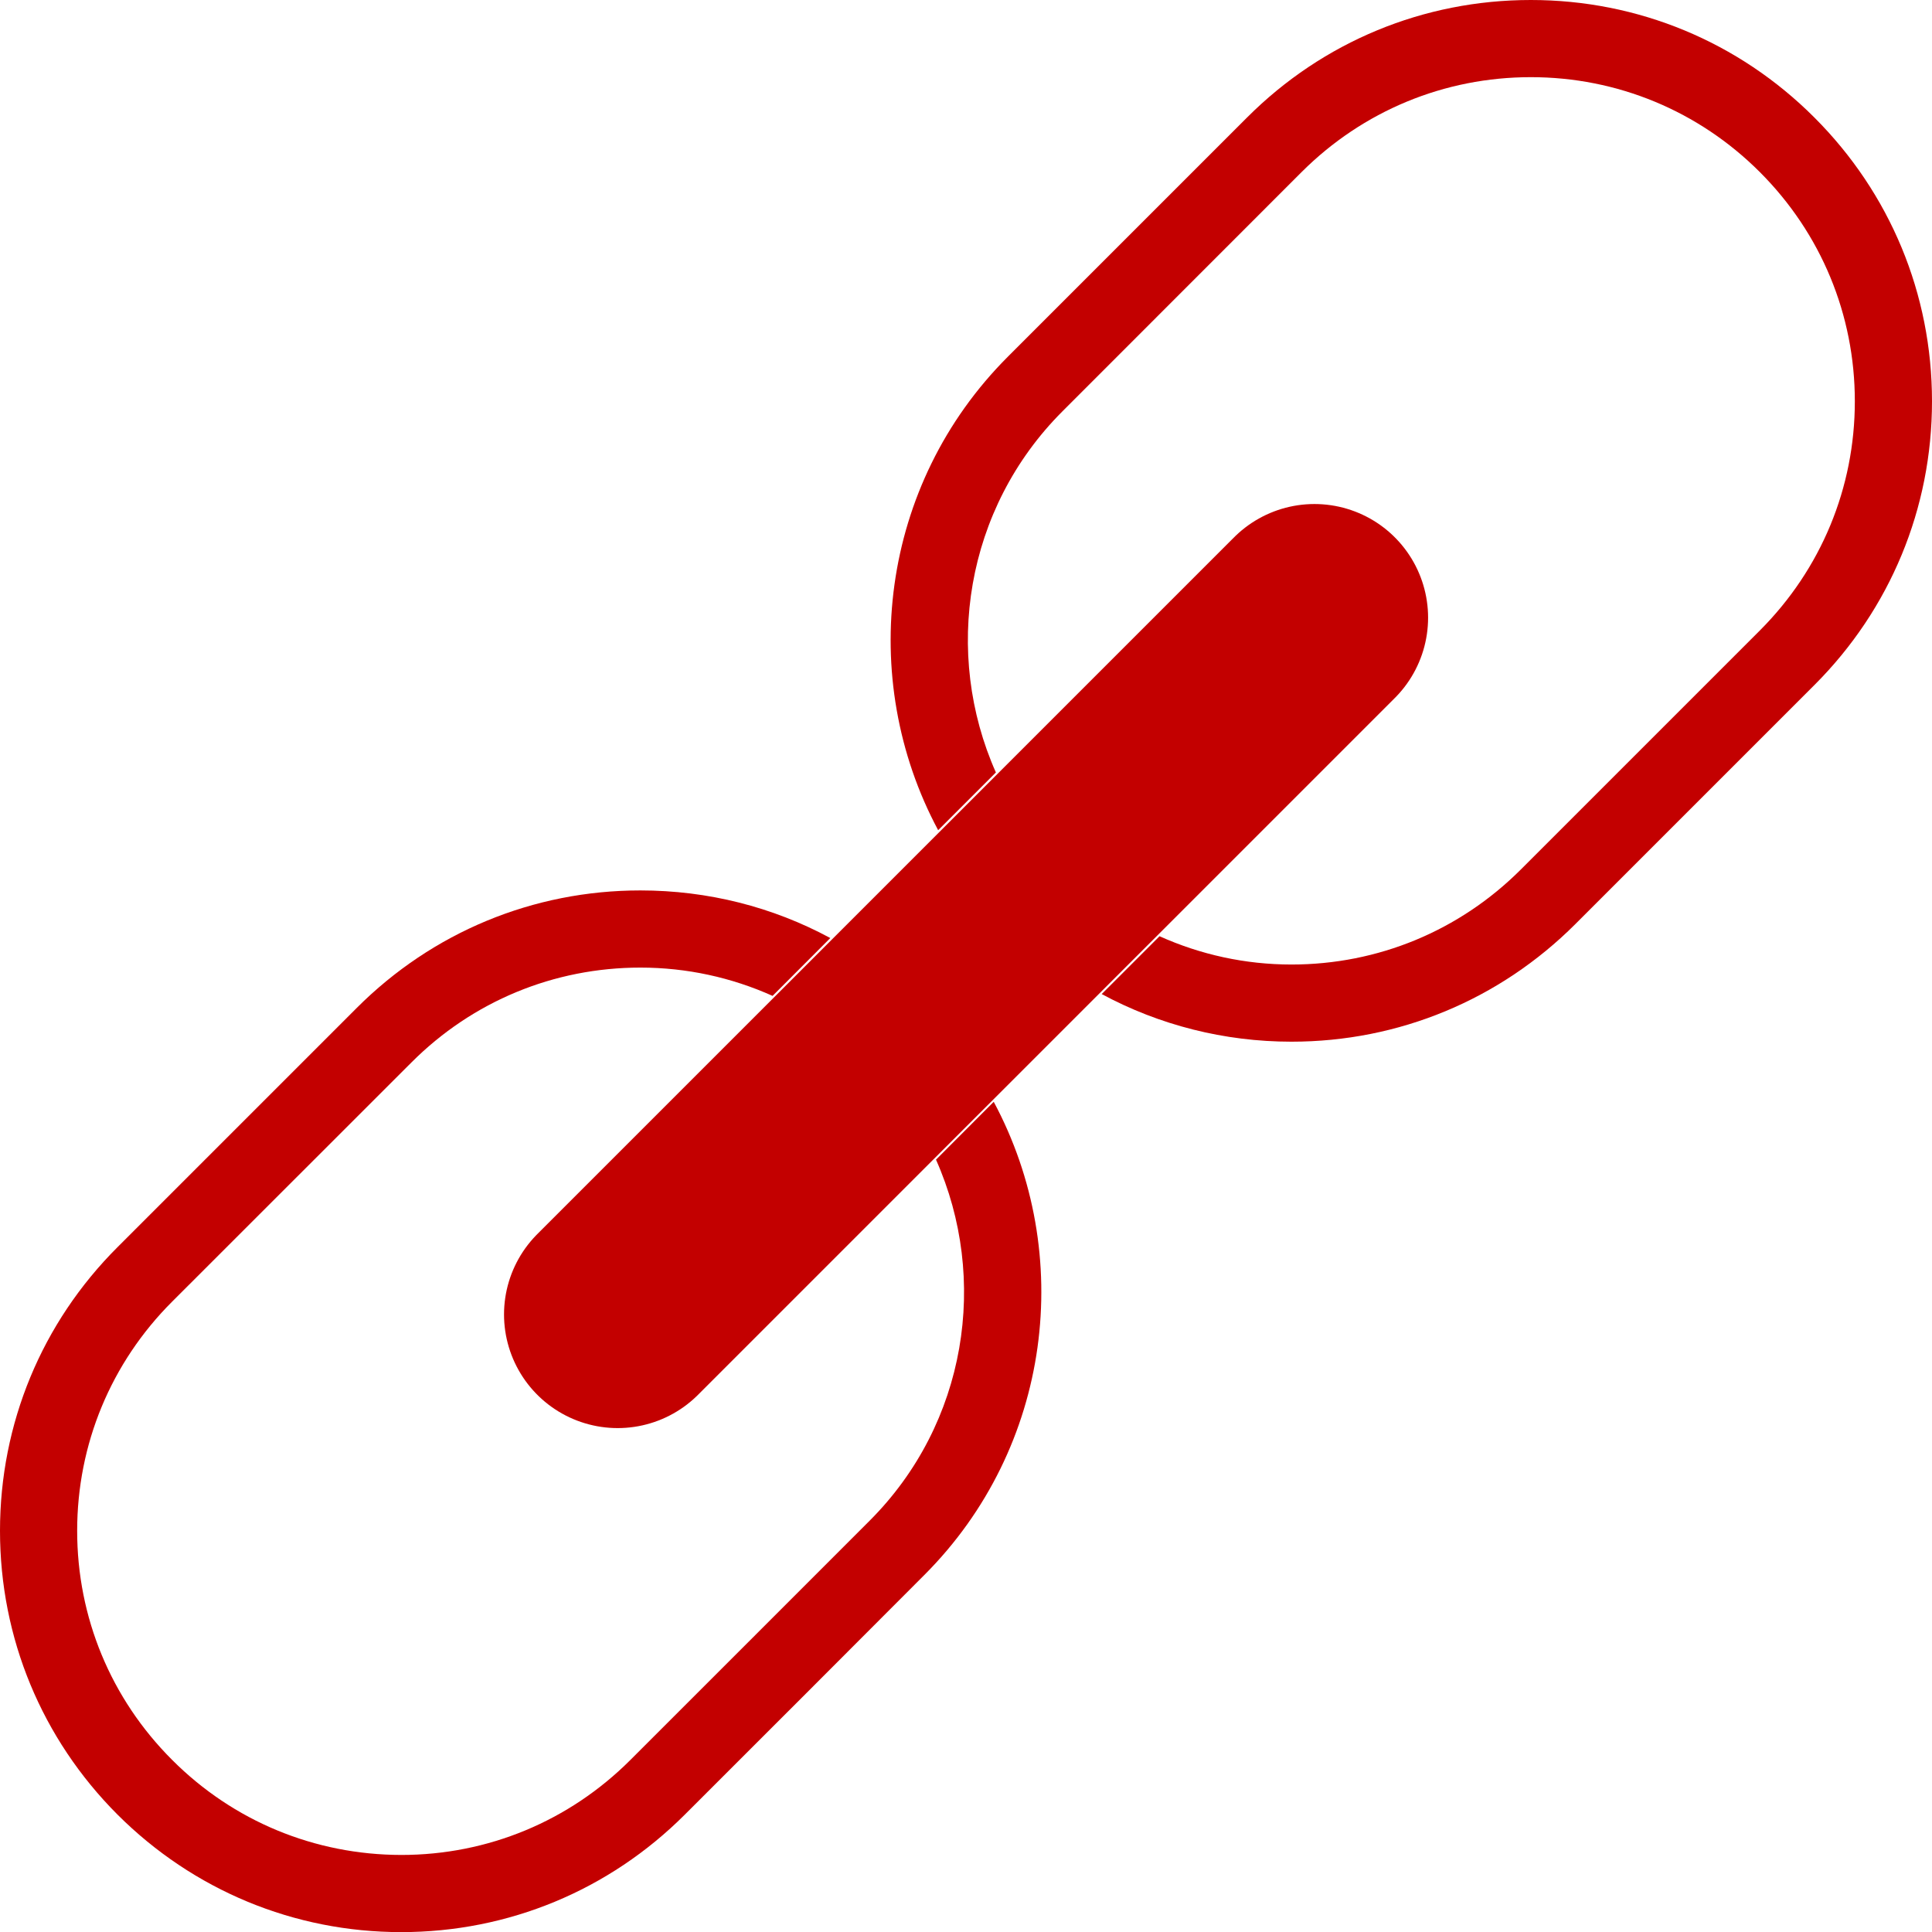
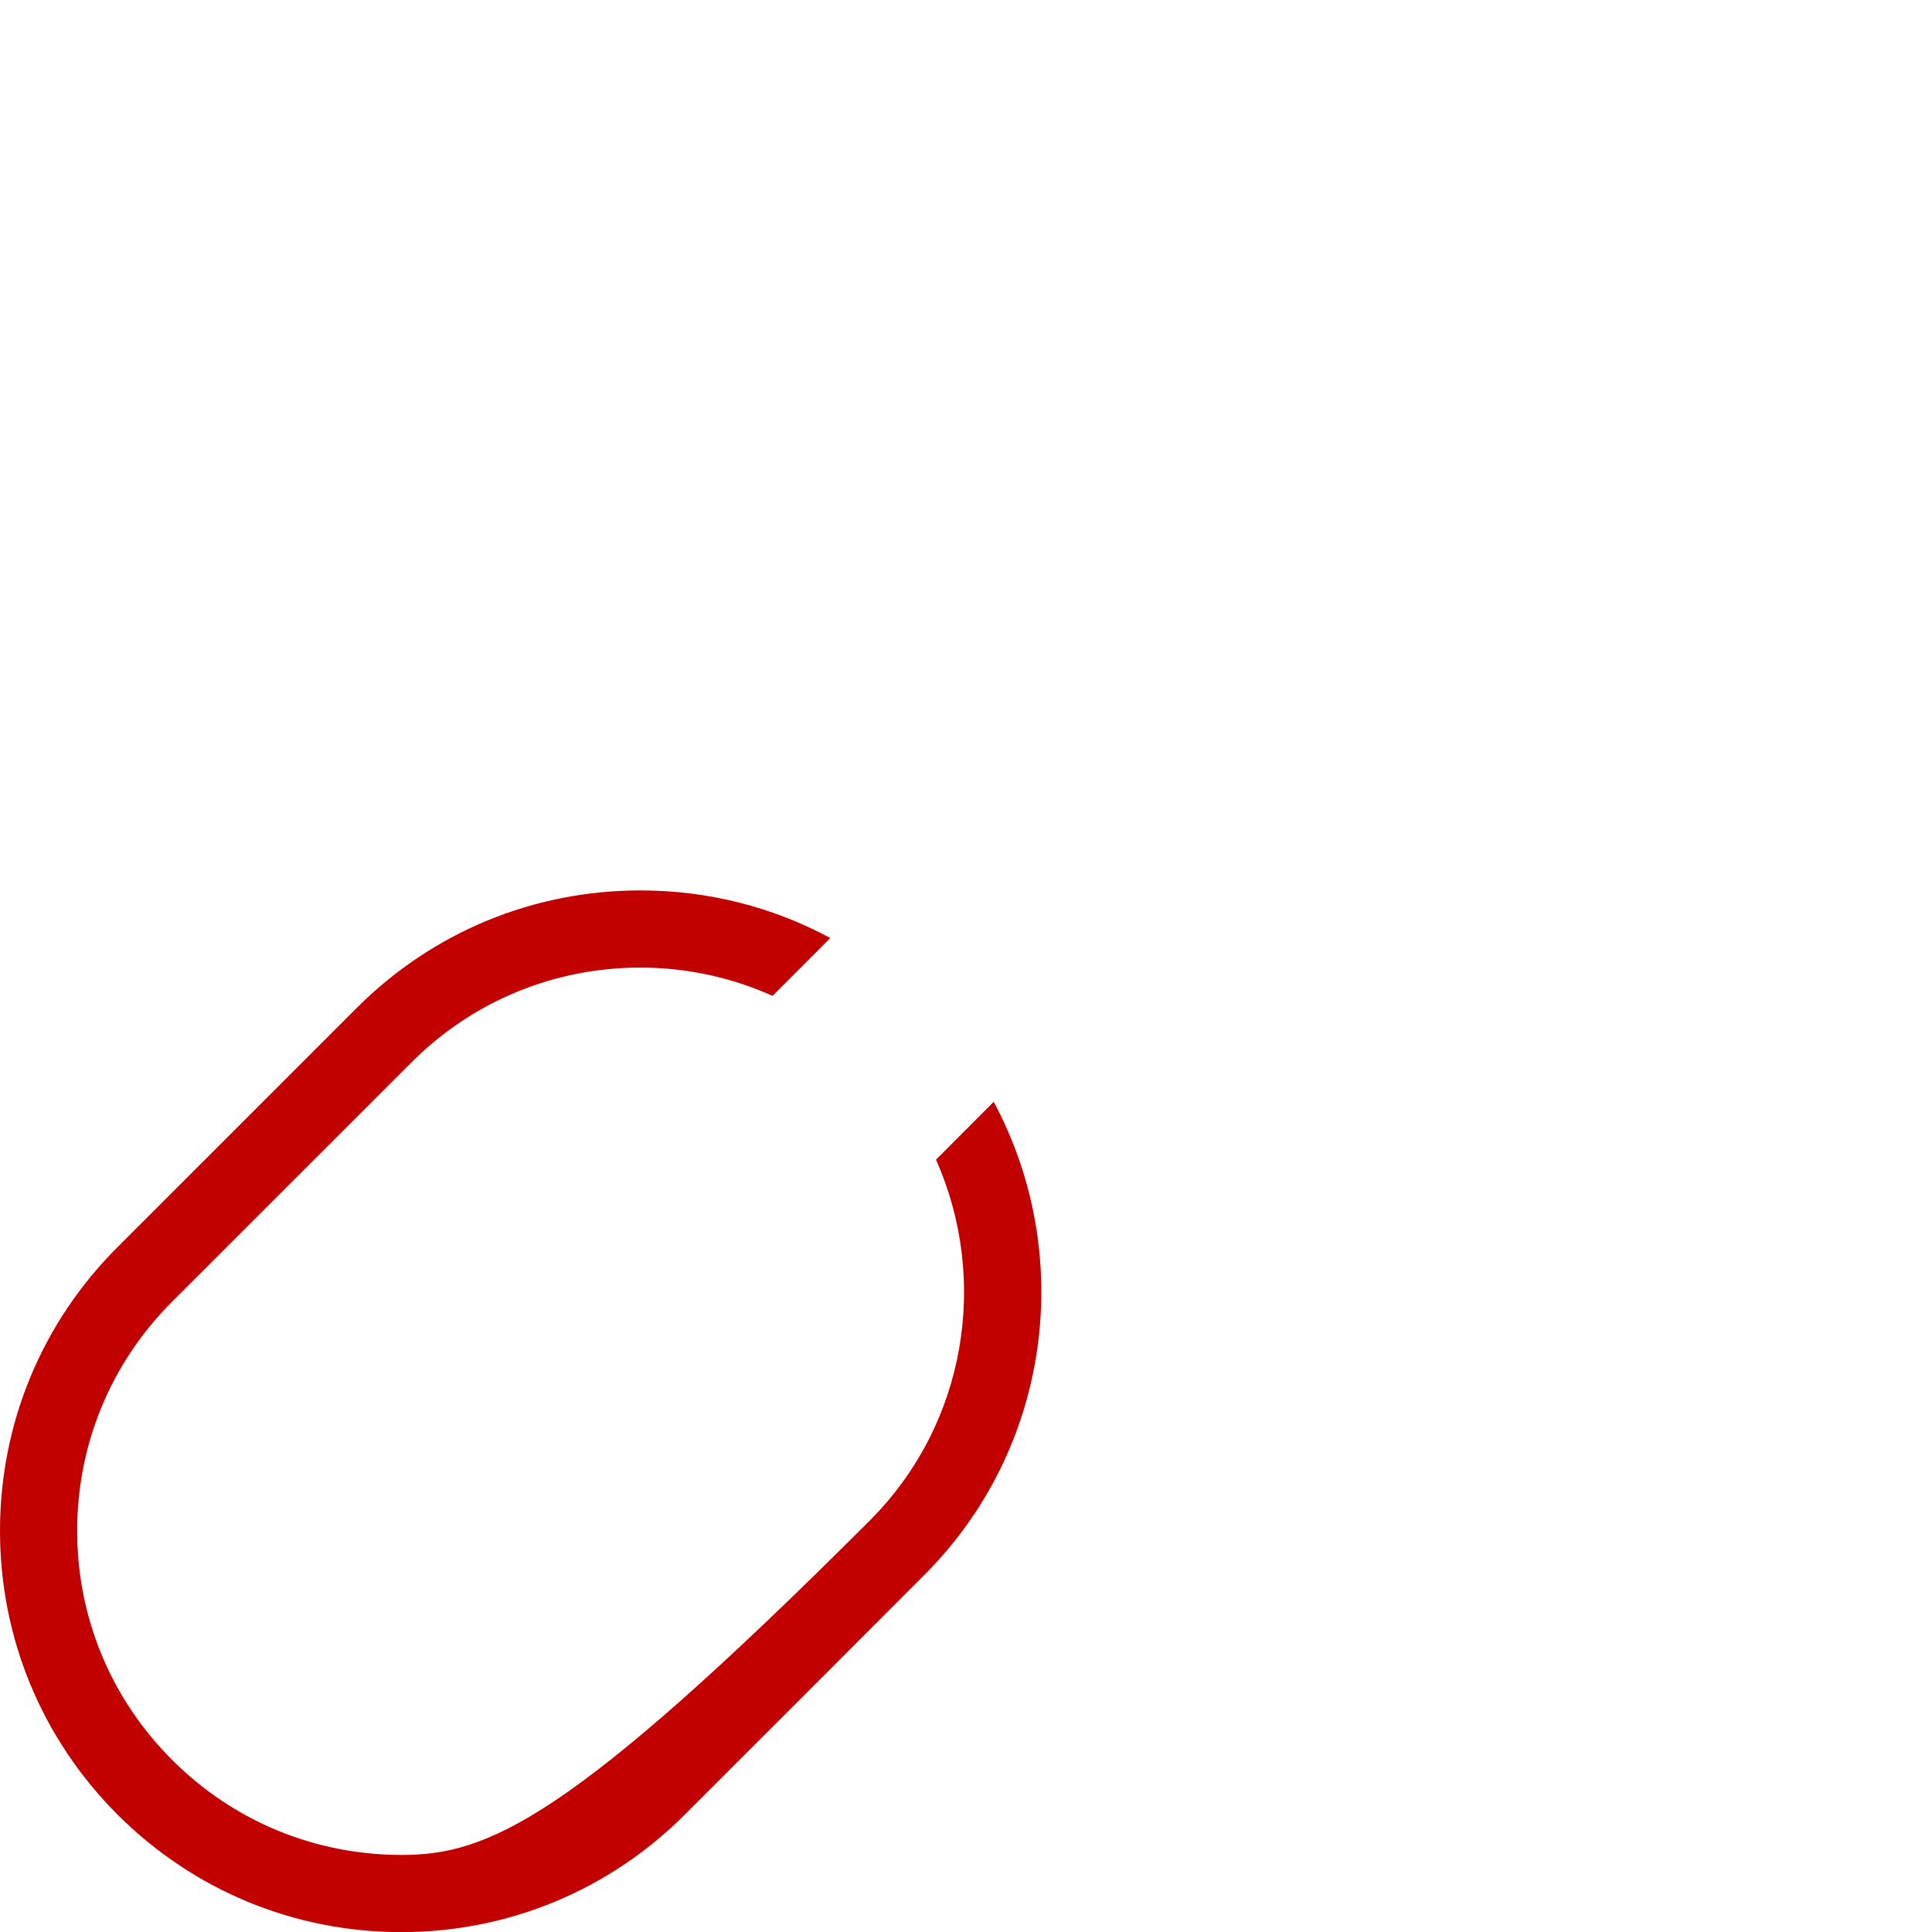
<svg xmlns="http://www.w3.org/2000/svg" width="17" height="17" viewBox="0 0 17 17" fill="none">
  <g id="Group 18">
-     <path id="Vector" d="M5.435 11.566L11.566 5.435" stroke="#C30000" stroke-width="2" stroke-miterlimit="10" stroke-linecap="round" />
-     <path id="Vector_2" d="M8.236 10.204C8.702 11.252 8.509 12.524 7.652 13.381C7.529 13.504 5.725 15.309 5.547 15.486C5.008 16.025 4.292 16.322 3.531 16.322C2.769 16.321 2.053 16.025 1.515 15.486C0.976 14.948 0.679 14.232 0.679 13.47C0.679 12.708 0.976 11.992 1.514 11.454L3.62 9.349C4.158 8.81 4.874 8.514 5.635 8.514C6.043 8.514 6.437 8.601 6.798 8.763L7.306 8.254C6.799 7.98 6.228 7.835 5.635 7.835C4.692 7.835 3.806 8.202 3.139 8.869L1.034 10.974C0.367 11.64 0 12.527 0 13.47C0 14.413 0.368 15.3 1.034 15.967C1.701 16.633 2.588 17.001 3.53 17.001H3.531C4.473 17.001 5.36 16.633 6.026 15.967C6.204 15.79 8.01 13.984 8.131 13.861C9.258 12.735 9.461 11.032 8.744 9.695L8.236 10.204Z" fill="#C30000" />
-     <path id="Vector_3" d="M8.763 6.797C8.297 5.749 8.491 4.477 9.349 3.619C9.471 3.497 11.275 1.692 11.453 1.514C11.992 0.976 12.708 0.679 13.47 0.679C14.231 0.679 14.947 0.976 15.485 1.514C16.024 2.053 16.321 2.769 16.321 3.531C16.321 4.293 16.024 5.008 15.486 5.547L13.381 7.652C12.842 8.19 12.126 8.487 11.364 8.487C10.957 8.487 10.563 8.4 10.203 8.238L9.694 8.747C10.201 9.02 10.772 9.166 11.364 9.166C12.308 9.166 13.194 8.798 13.861 8.132L15.966 6.027C16.633 5.36 17 4.473 17 3.531C17 2.587 16.632 1.701 15.965 1.034C15.299 0.367 14.412 0 13.47 0C12.526 0 11.64 0.367 10.974 1.033C10.796 1.211 8.99 3.017 8.868 3.139C7.742 4.265 7.539 5.968 8.255 7.305L8.763 6.797Z" fill="#C30000" />
+     <path id="Vector_2" d="M8.236 10.204C8.702 11.252 8.509 12.524 7.652 13.381C5.008 16.025 4.292 16.322 3.531 16.322C2.769 16.321 2.053 16.025 1.515 15.486C0.976 14.948 0.679 14.232 0.679 13.47C0.679 12.708 0.976 11.992 1.514 11.454L3.62 9.349C4.158 8.81 4.874 8.514 5.635 8.514C6.043 8.514 6.437 8.601 6.798 8.763L7.306 8.254C6.799 7.98 6.228 7.835 5.635 7.835C4.692 7.835 3.806 8.202 3.139 8.869L1.034 10.974C0.367 11.64 0 12.527 0 13.47C0 14.413 0.368 15.3 1.034 15.967C1.701 16.633 2.588 17.001 3.53 17.001H3.531C4.473 17.001 5.36 16.633 6.026 15.967C6.204 15.79 8.01 13.984 8.131 13.861C9.258 12.735 9.461 11.032 8.744 9.695L8.236 10.204Z" fill="#C30000" />
  </g>
</svg>